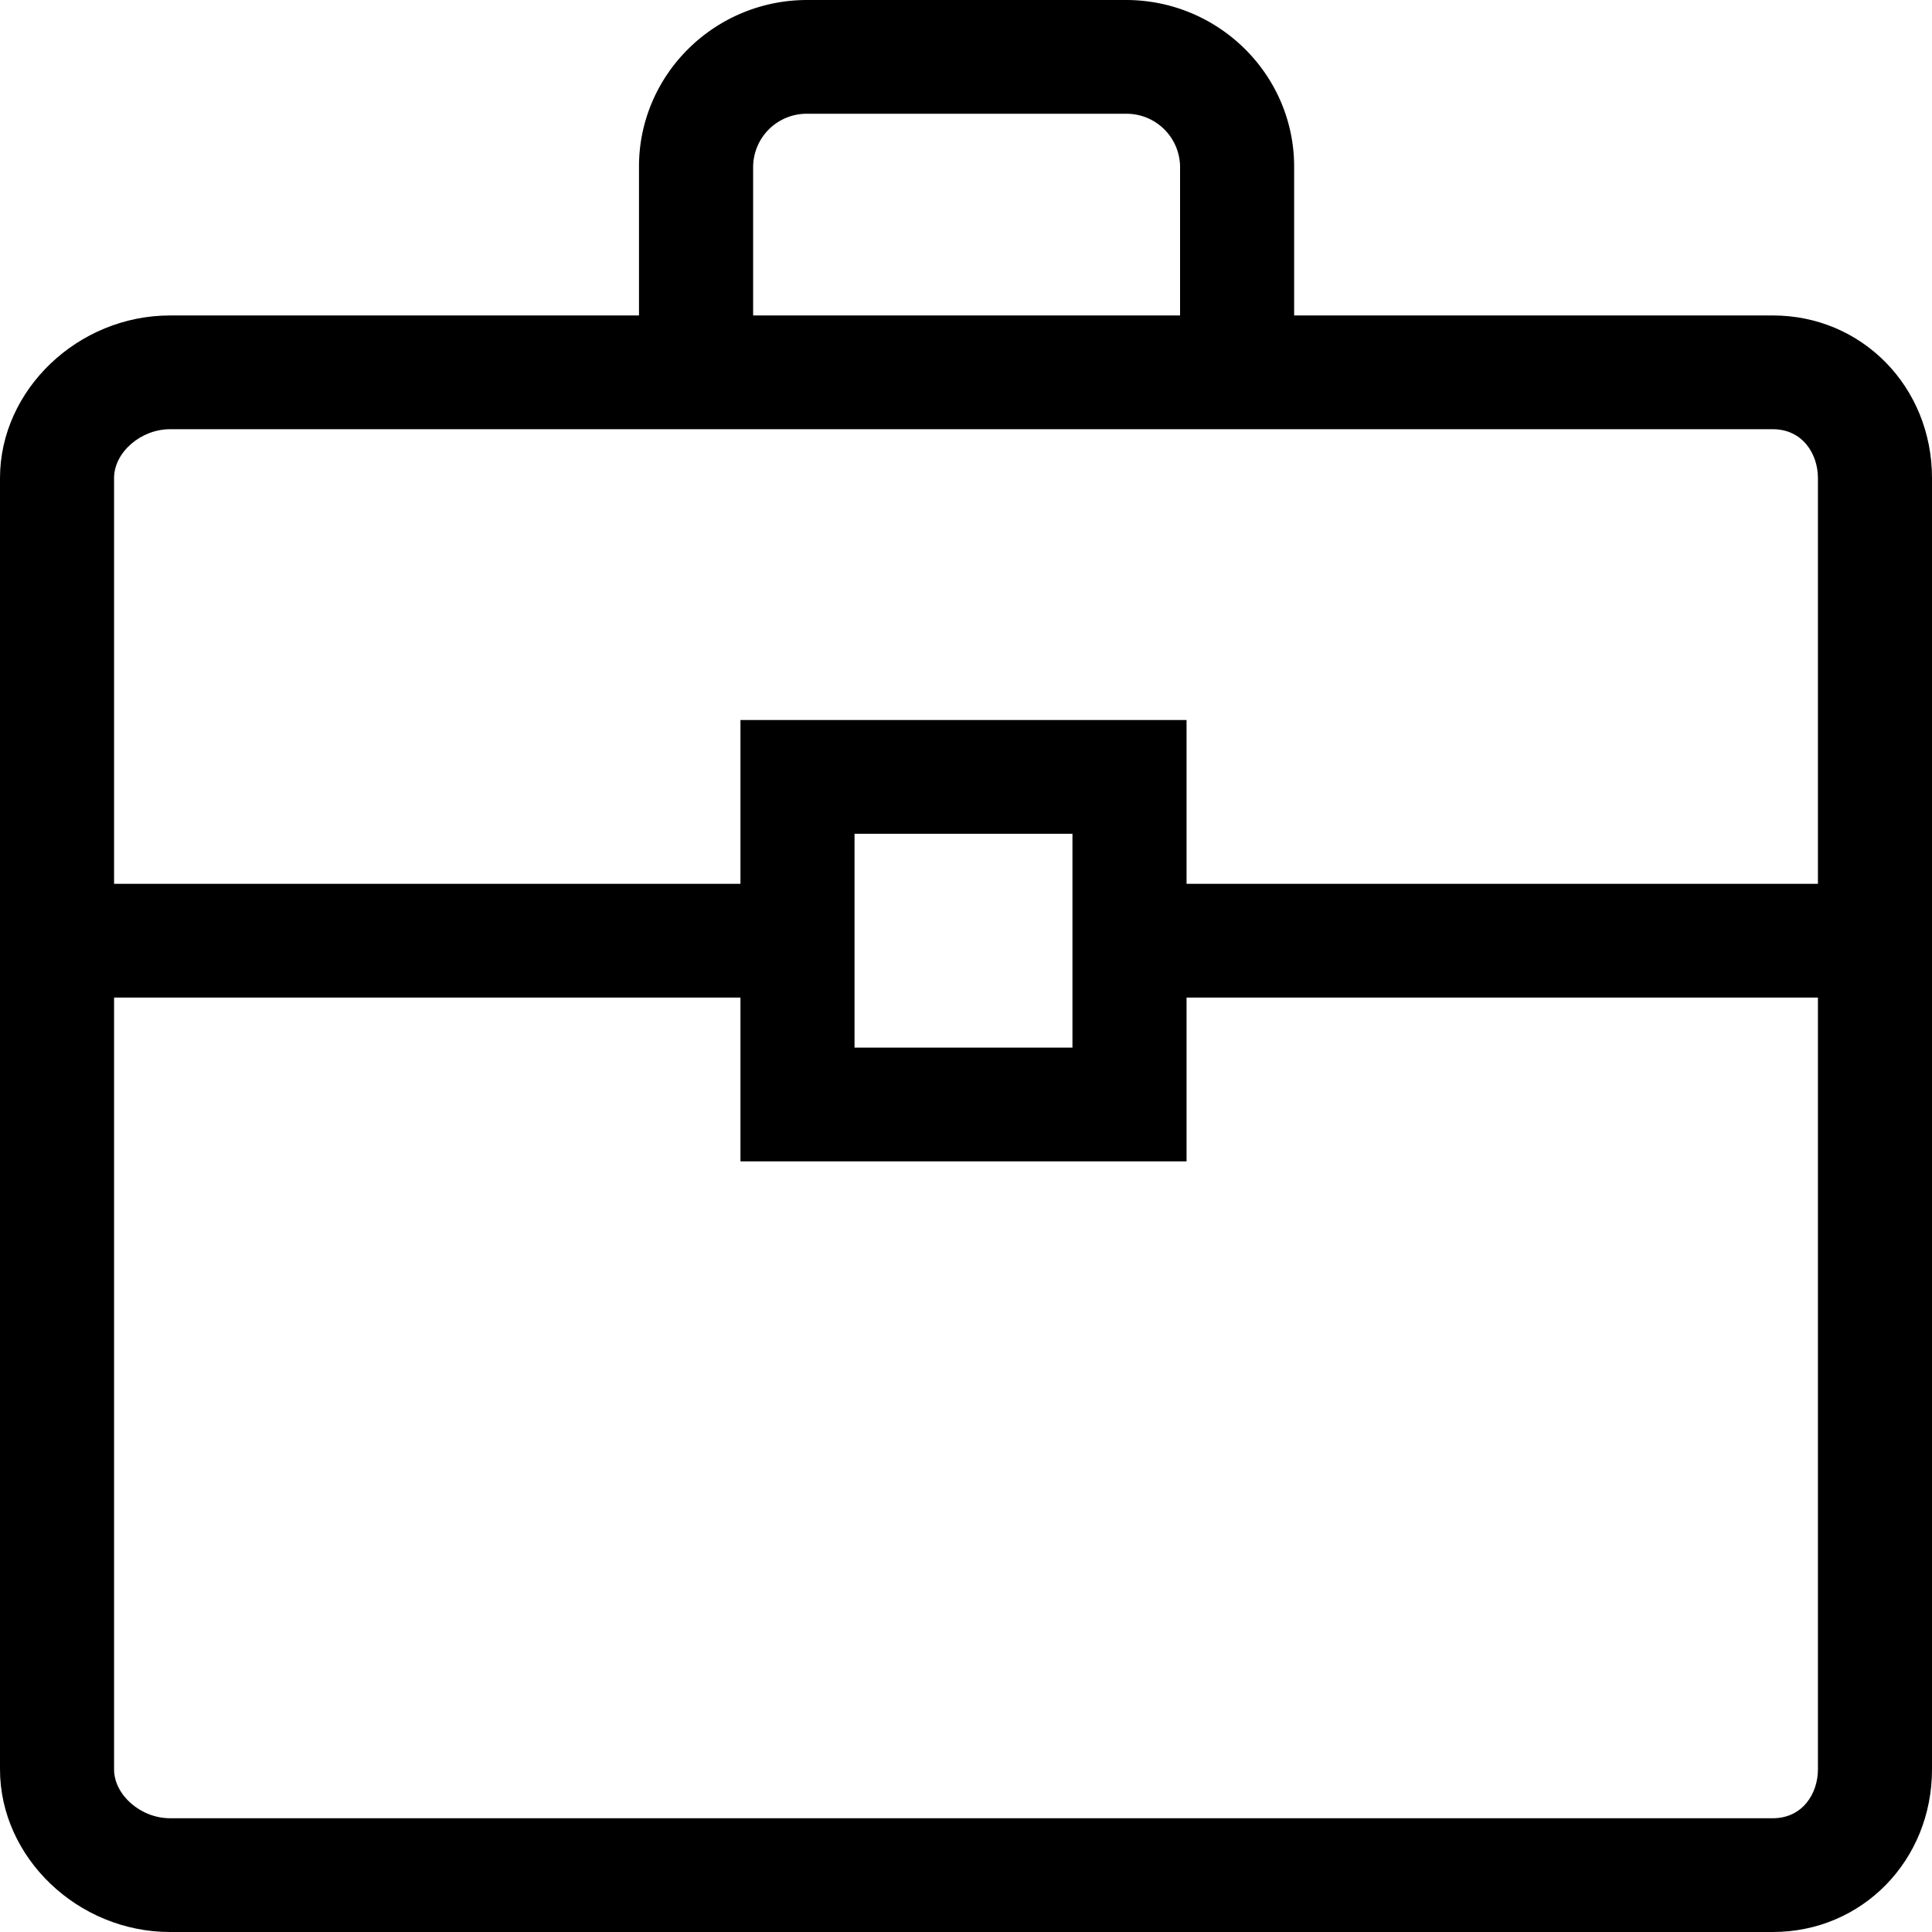
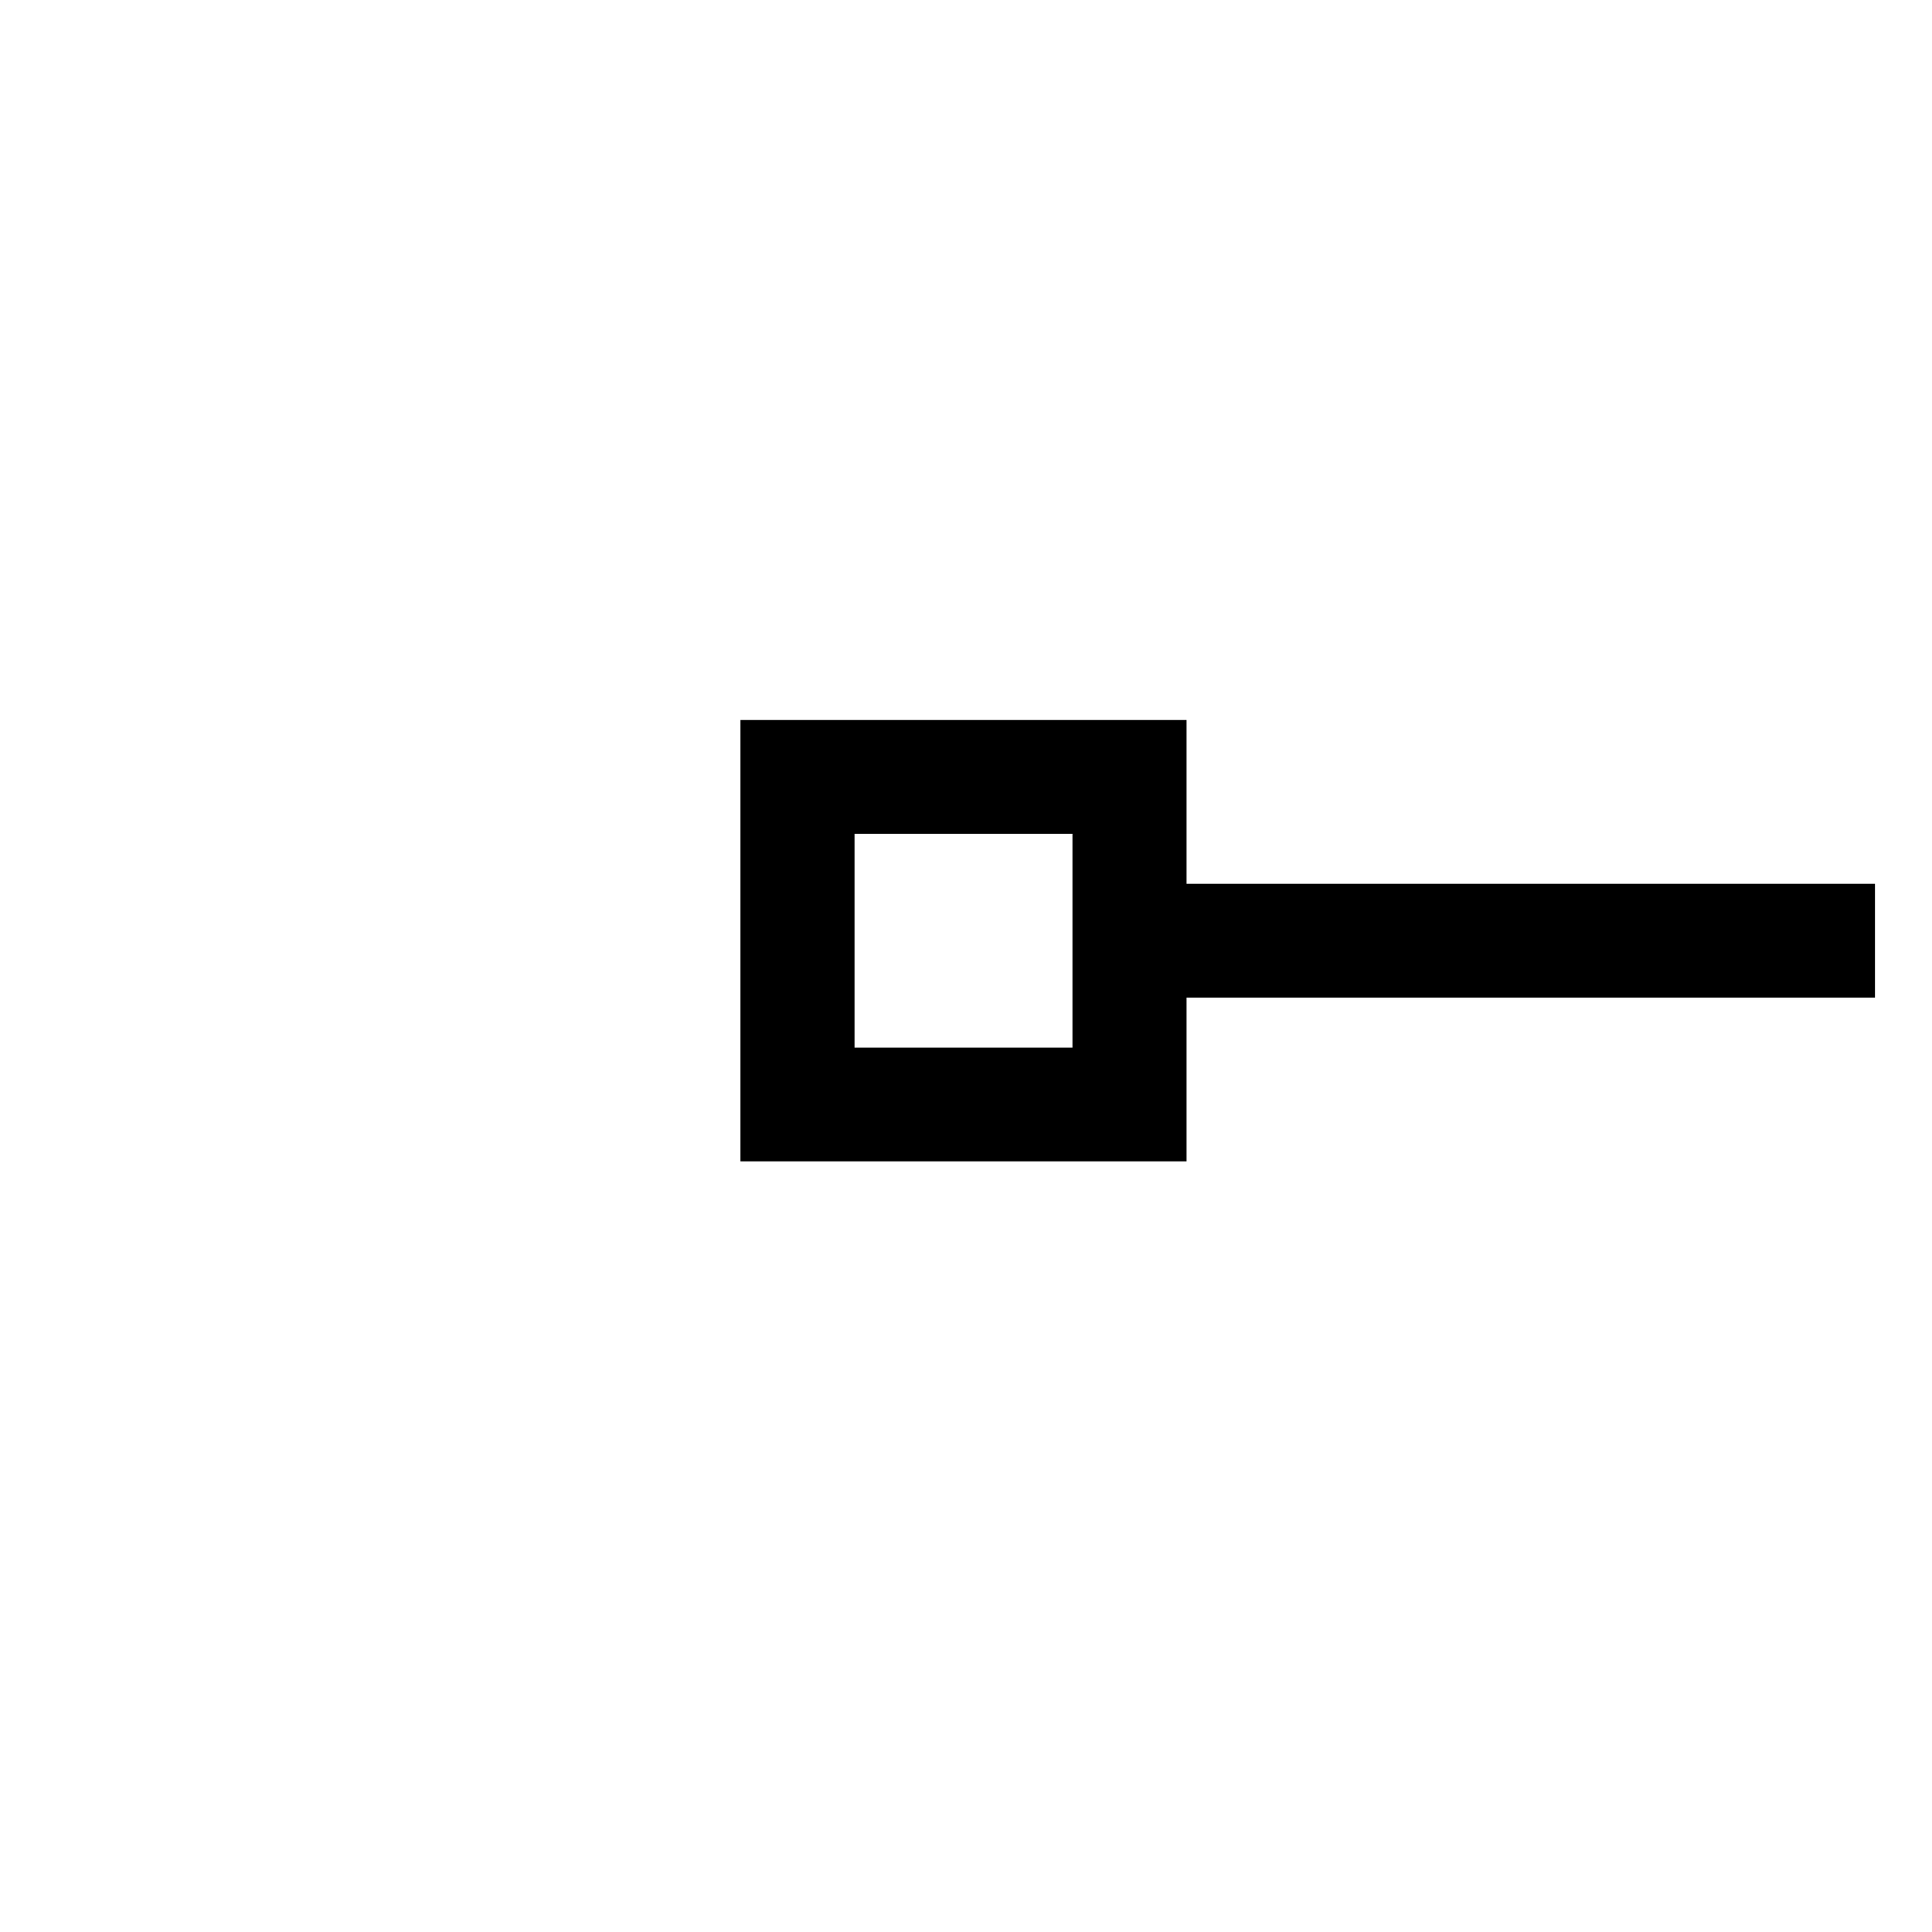
<svg xmlns="http://www.w3.org/2000/svg" id="Capa_1" data-name="Capa 1" viewBox="0 0 500 500">
-   <path d="M458.8,500H44c-23.85,0-44-19.27-44-42.09V123.73c0-22.82,20.15-42.09,44-42.09H458.8c23.1,0,41.2,18.49,41.2,42.09V457.91C500,481.51,481.9,500,458.8,500ZM44,111.08c-7.58,0-14.48,6-14.48,12.65V457.91c0,6.62,6.9,12.65,14.48,12.65H458.8c7.67,0,11.68-6.36,11.68-12.65V123.73c0-6.29-4-12.65-11.68-12.65Z" />
  <path d="M307.08,300.56H191.63V186.34H307.08Zm-85.93-29.44h56.4V215.78h-56.4Z" />
-   <rect x="11.67" y="228.73" width="194.72" height="29.44" />
  <rect x="289.93" y="228.73" width="195.31" height="29.44" />
-   <path d="M334.92,108H305.4V43.11a13.86,13.86,0,0,0-14-13.67H208.91a13.85,13.85,0,0,0-14,13.67V108H165.37V43.11C165.37,19.34,184.9,0,208.91,0h82.47c24,0,43.54,19.34,43.54,43.11Z" />
</svg>